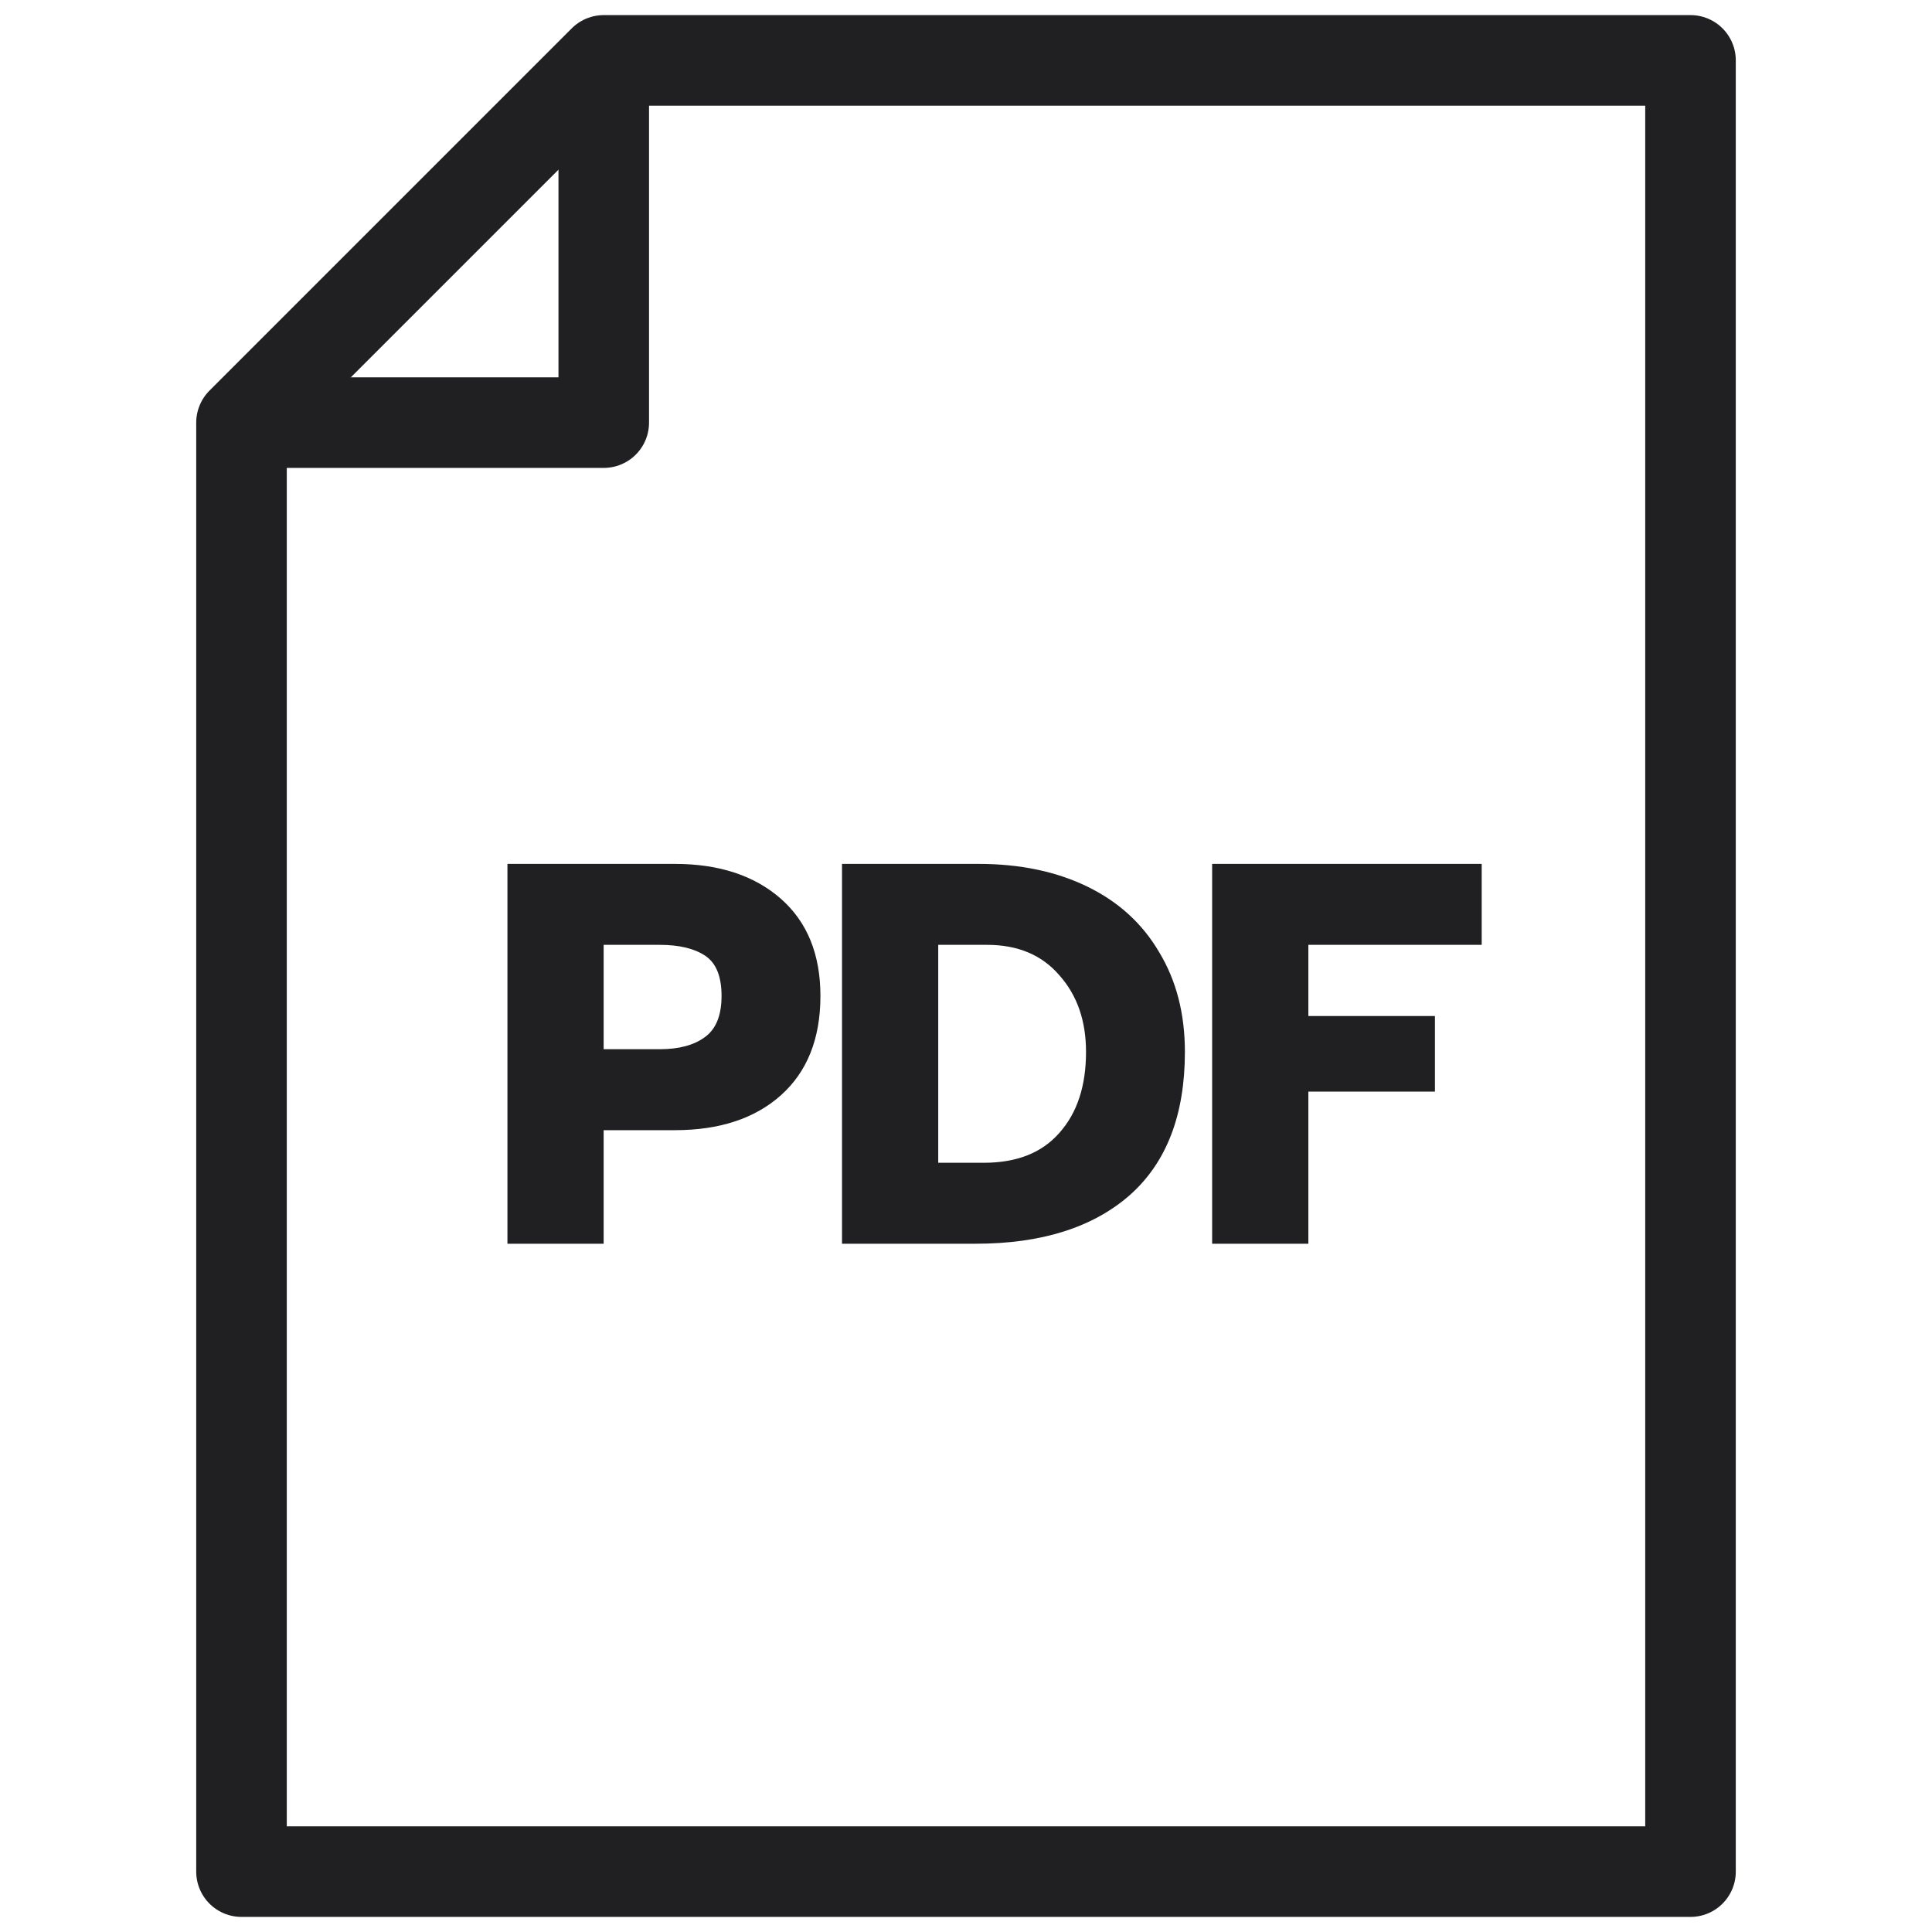
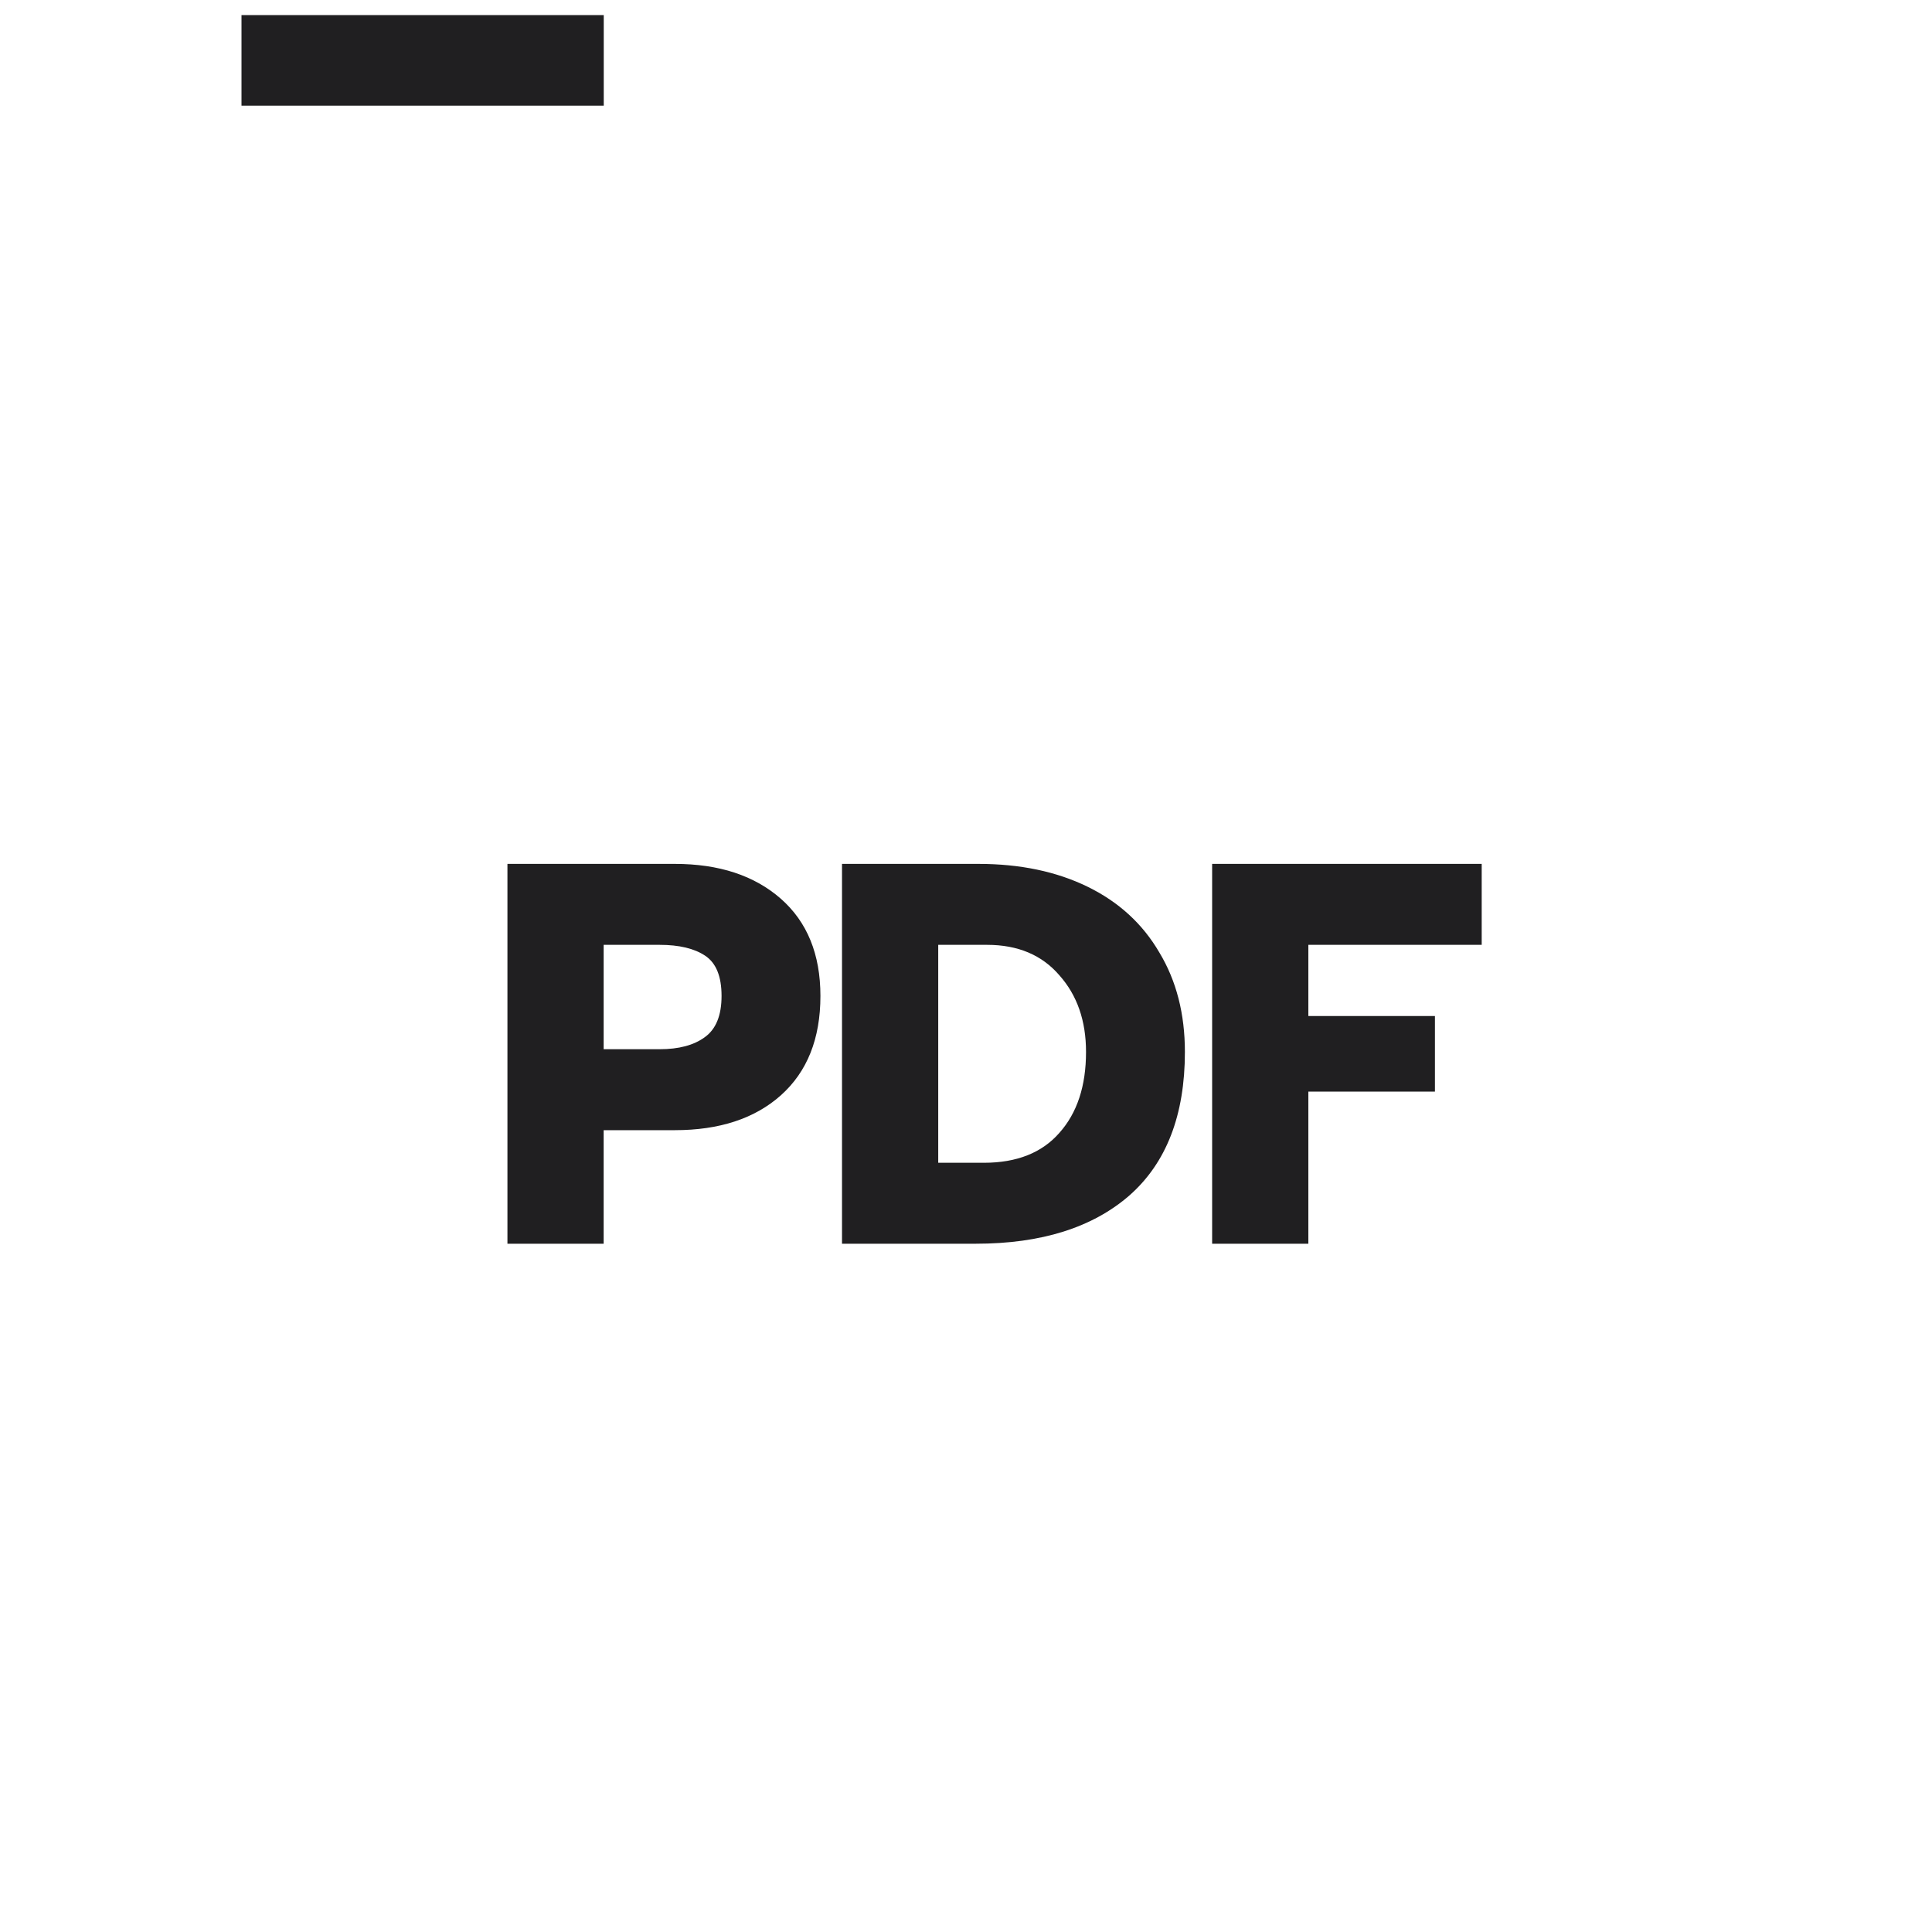
<svg xmlns="http://www.w3.org/2000/svg" width="40" height="40" viewBox="0 0 40 40" fill="none">
-   <path d="M12.5 1.25L5 8.75V38.75H35V1.25H12.5Z" stroke="#201F21" stroke-width="1.875" stroke-linejoin="round" />
-   <path d="M12.5 1.25V8.75H5" stroke="#201F21" stroke-width="1.875" stroke-linejoin="round" />
+   <path d="M12.5 1.25H5" stroke="#201F21" stroke-width="1.875" stroke-linejoin="round" />
  <path d="M10.506 17.886H13.971C14.886 17.886 15.617 18.126 16.165 18.606C16.712 19.086 16.986 19.758 16.986 20.62C16.986 21.505 16.712 22.191 16.165 22.679C15.625 23.159 14.894 23.399 13.971 23.399H12.498V25.75H10.506V17.886ZM13.656 21.723C14.054 21.723 14.365 21.64 14.59 21.475C14.822 21.31 14.939 21.025 14.939 20.62C14.939 20.215 14.826 19.938 14.601 19.788C14.376 19.637 14.061 19.562 13.656 19.562H12.498V21.723H13.656ZM17.433 17.886H20.257C21.12 17.886 21.873 18.044 22.518 18.359C23.163 18.674 23.658 19.128 24.003 19.72C24.356 20.305 24.532 20.991 24.532 21.779C24.532 23.084 24.15 24.074 23.385 24.749C22.62 25.416 21.558 25.75 20.201 25.75H17.433V17.886ZM20.37 24.074C21.052 24.074 21.573 23.867 21.933 23.455C22.301 23.043 22.485 22.484 22.485 21.779C22.485 21.134 22.301 20.605 21.933 20.192C21.573 19.773 21.075 19.562 20.437 19.562H19.425V24.074H20.37ZM25.096 17.886H30.677V19.562H27.088V21.036H29.709V22.6H27.088V25.75H25.096V17.886Z" fill="#201F21" />
</svg>